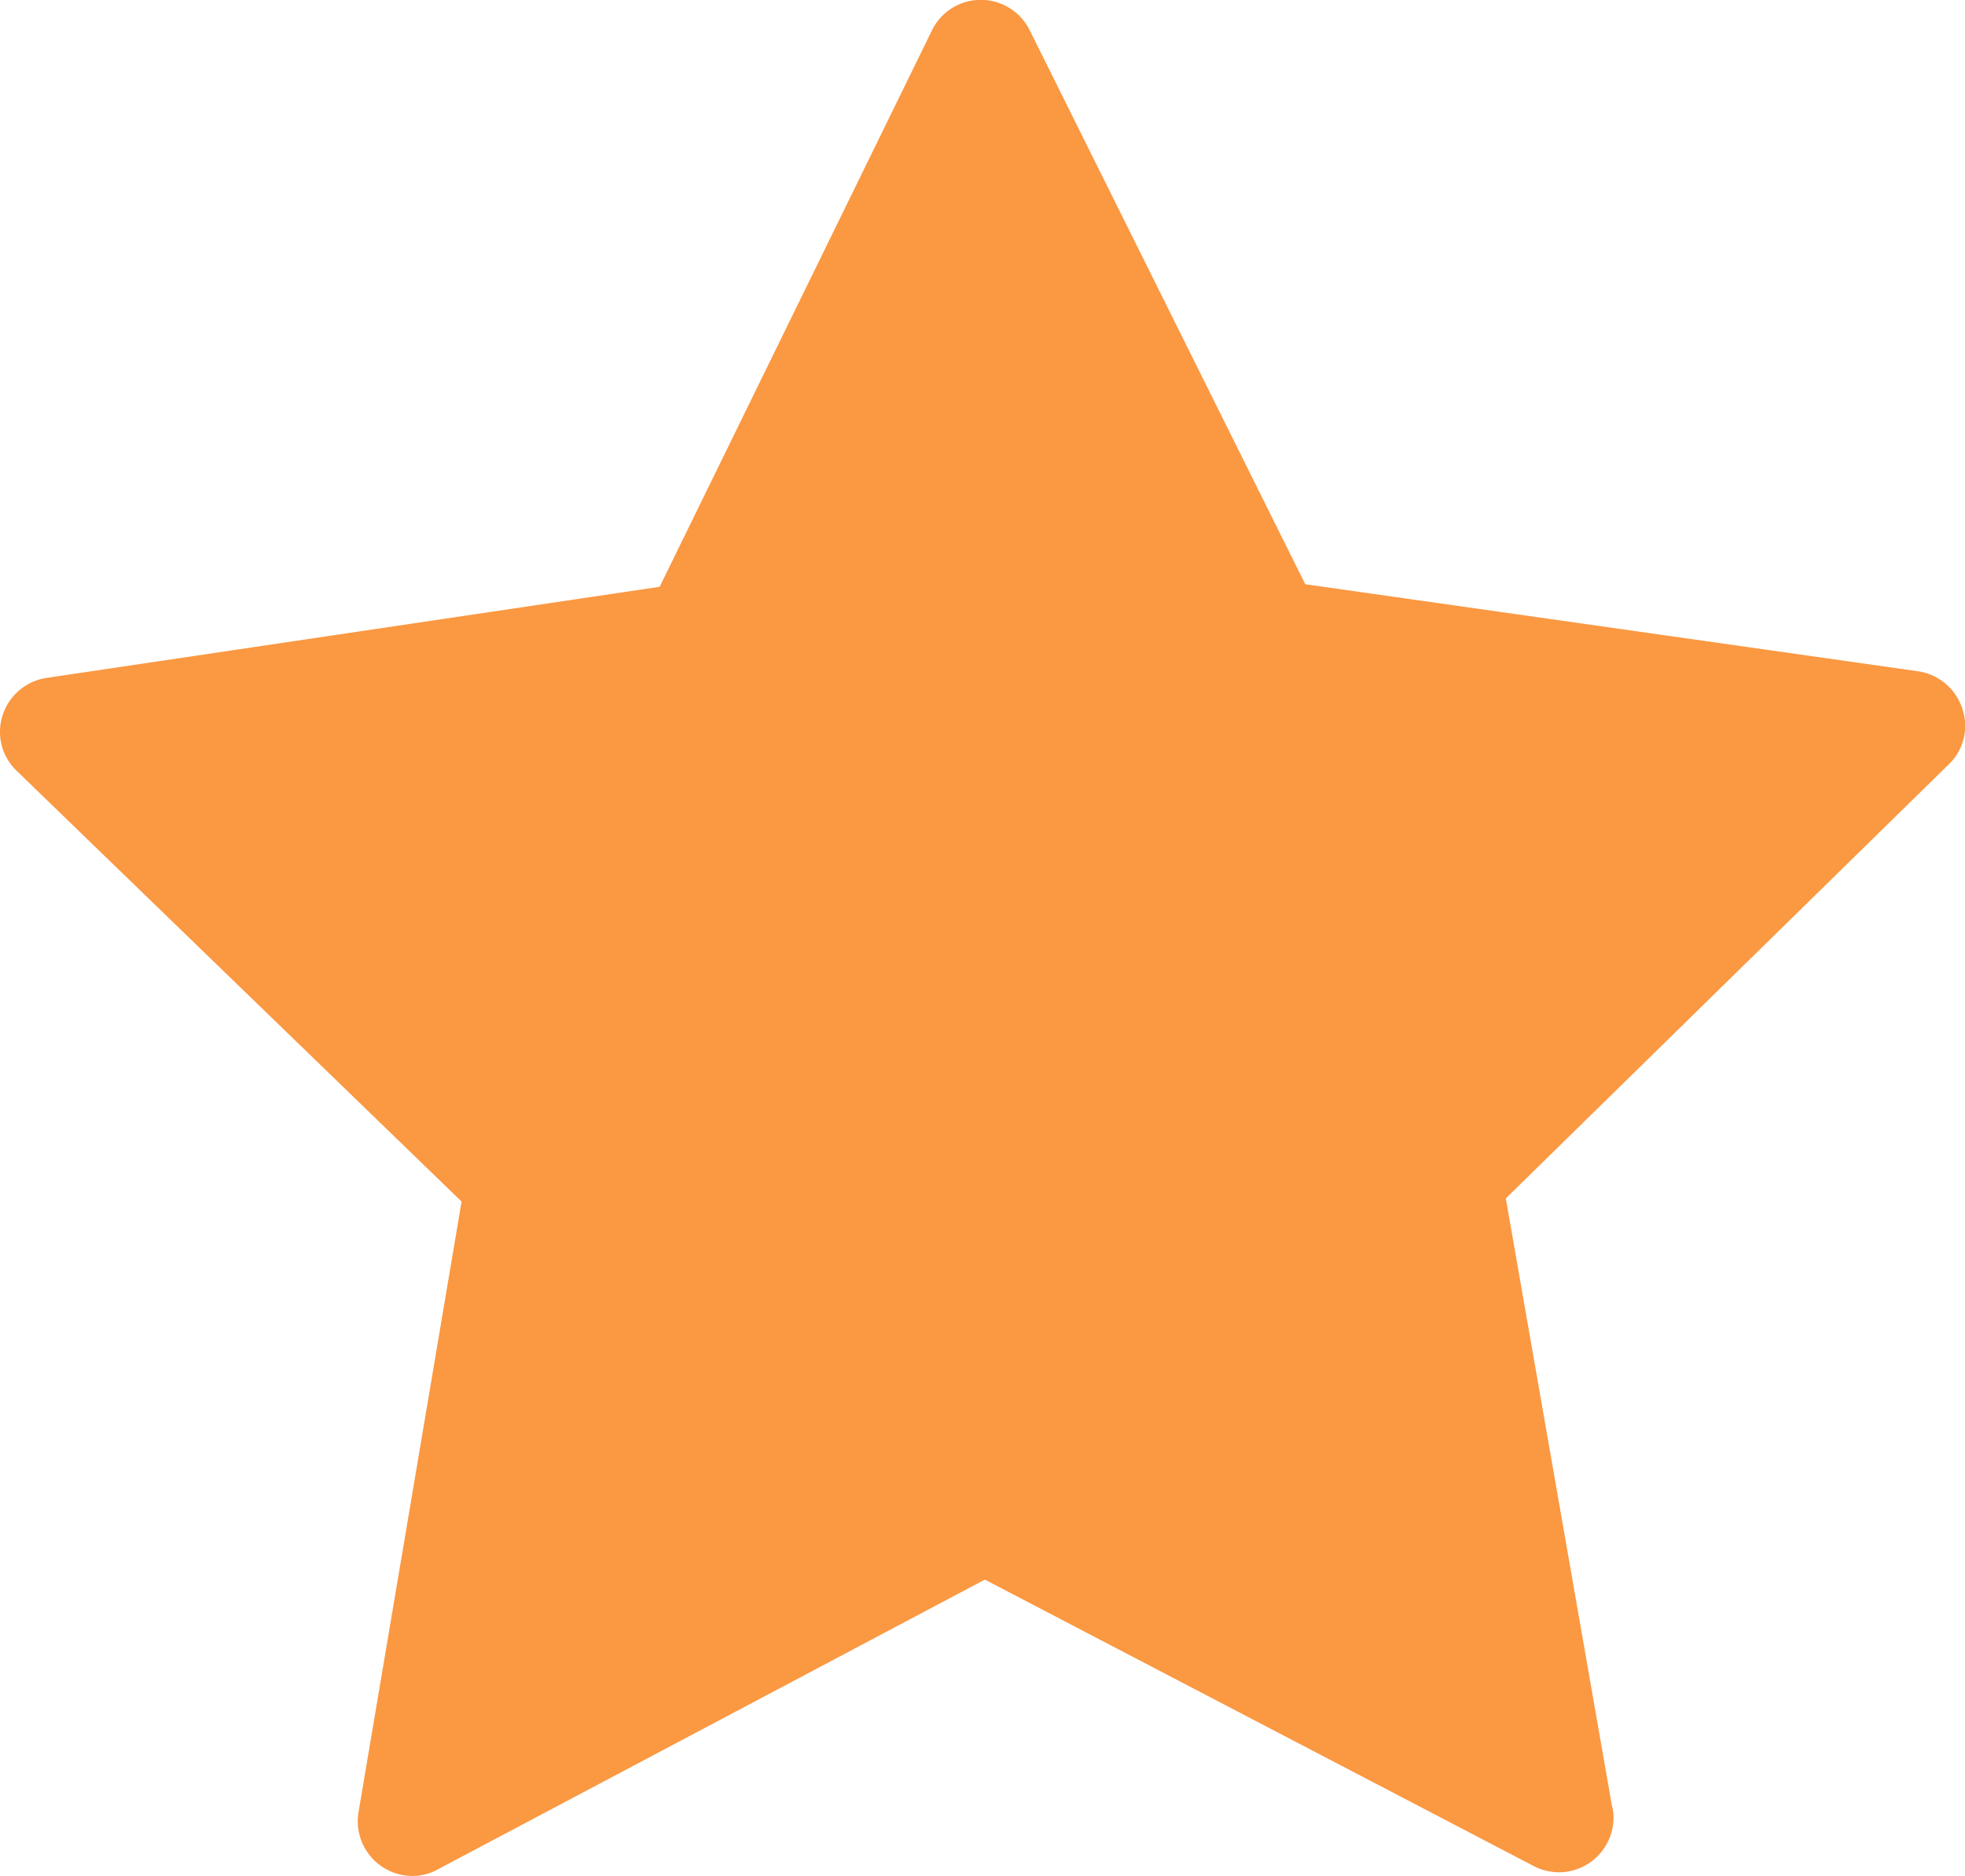
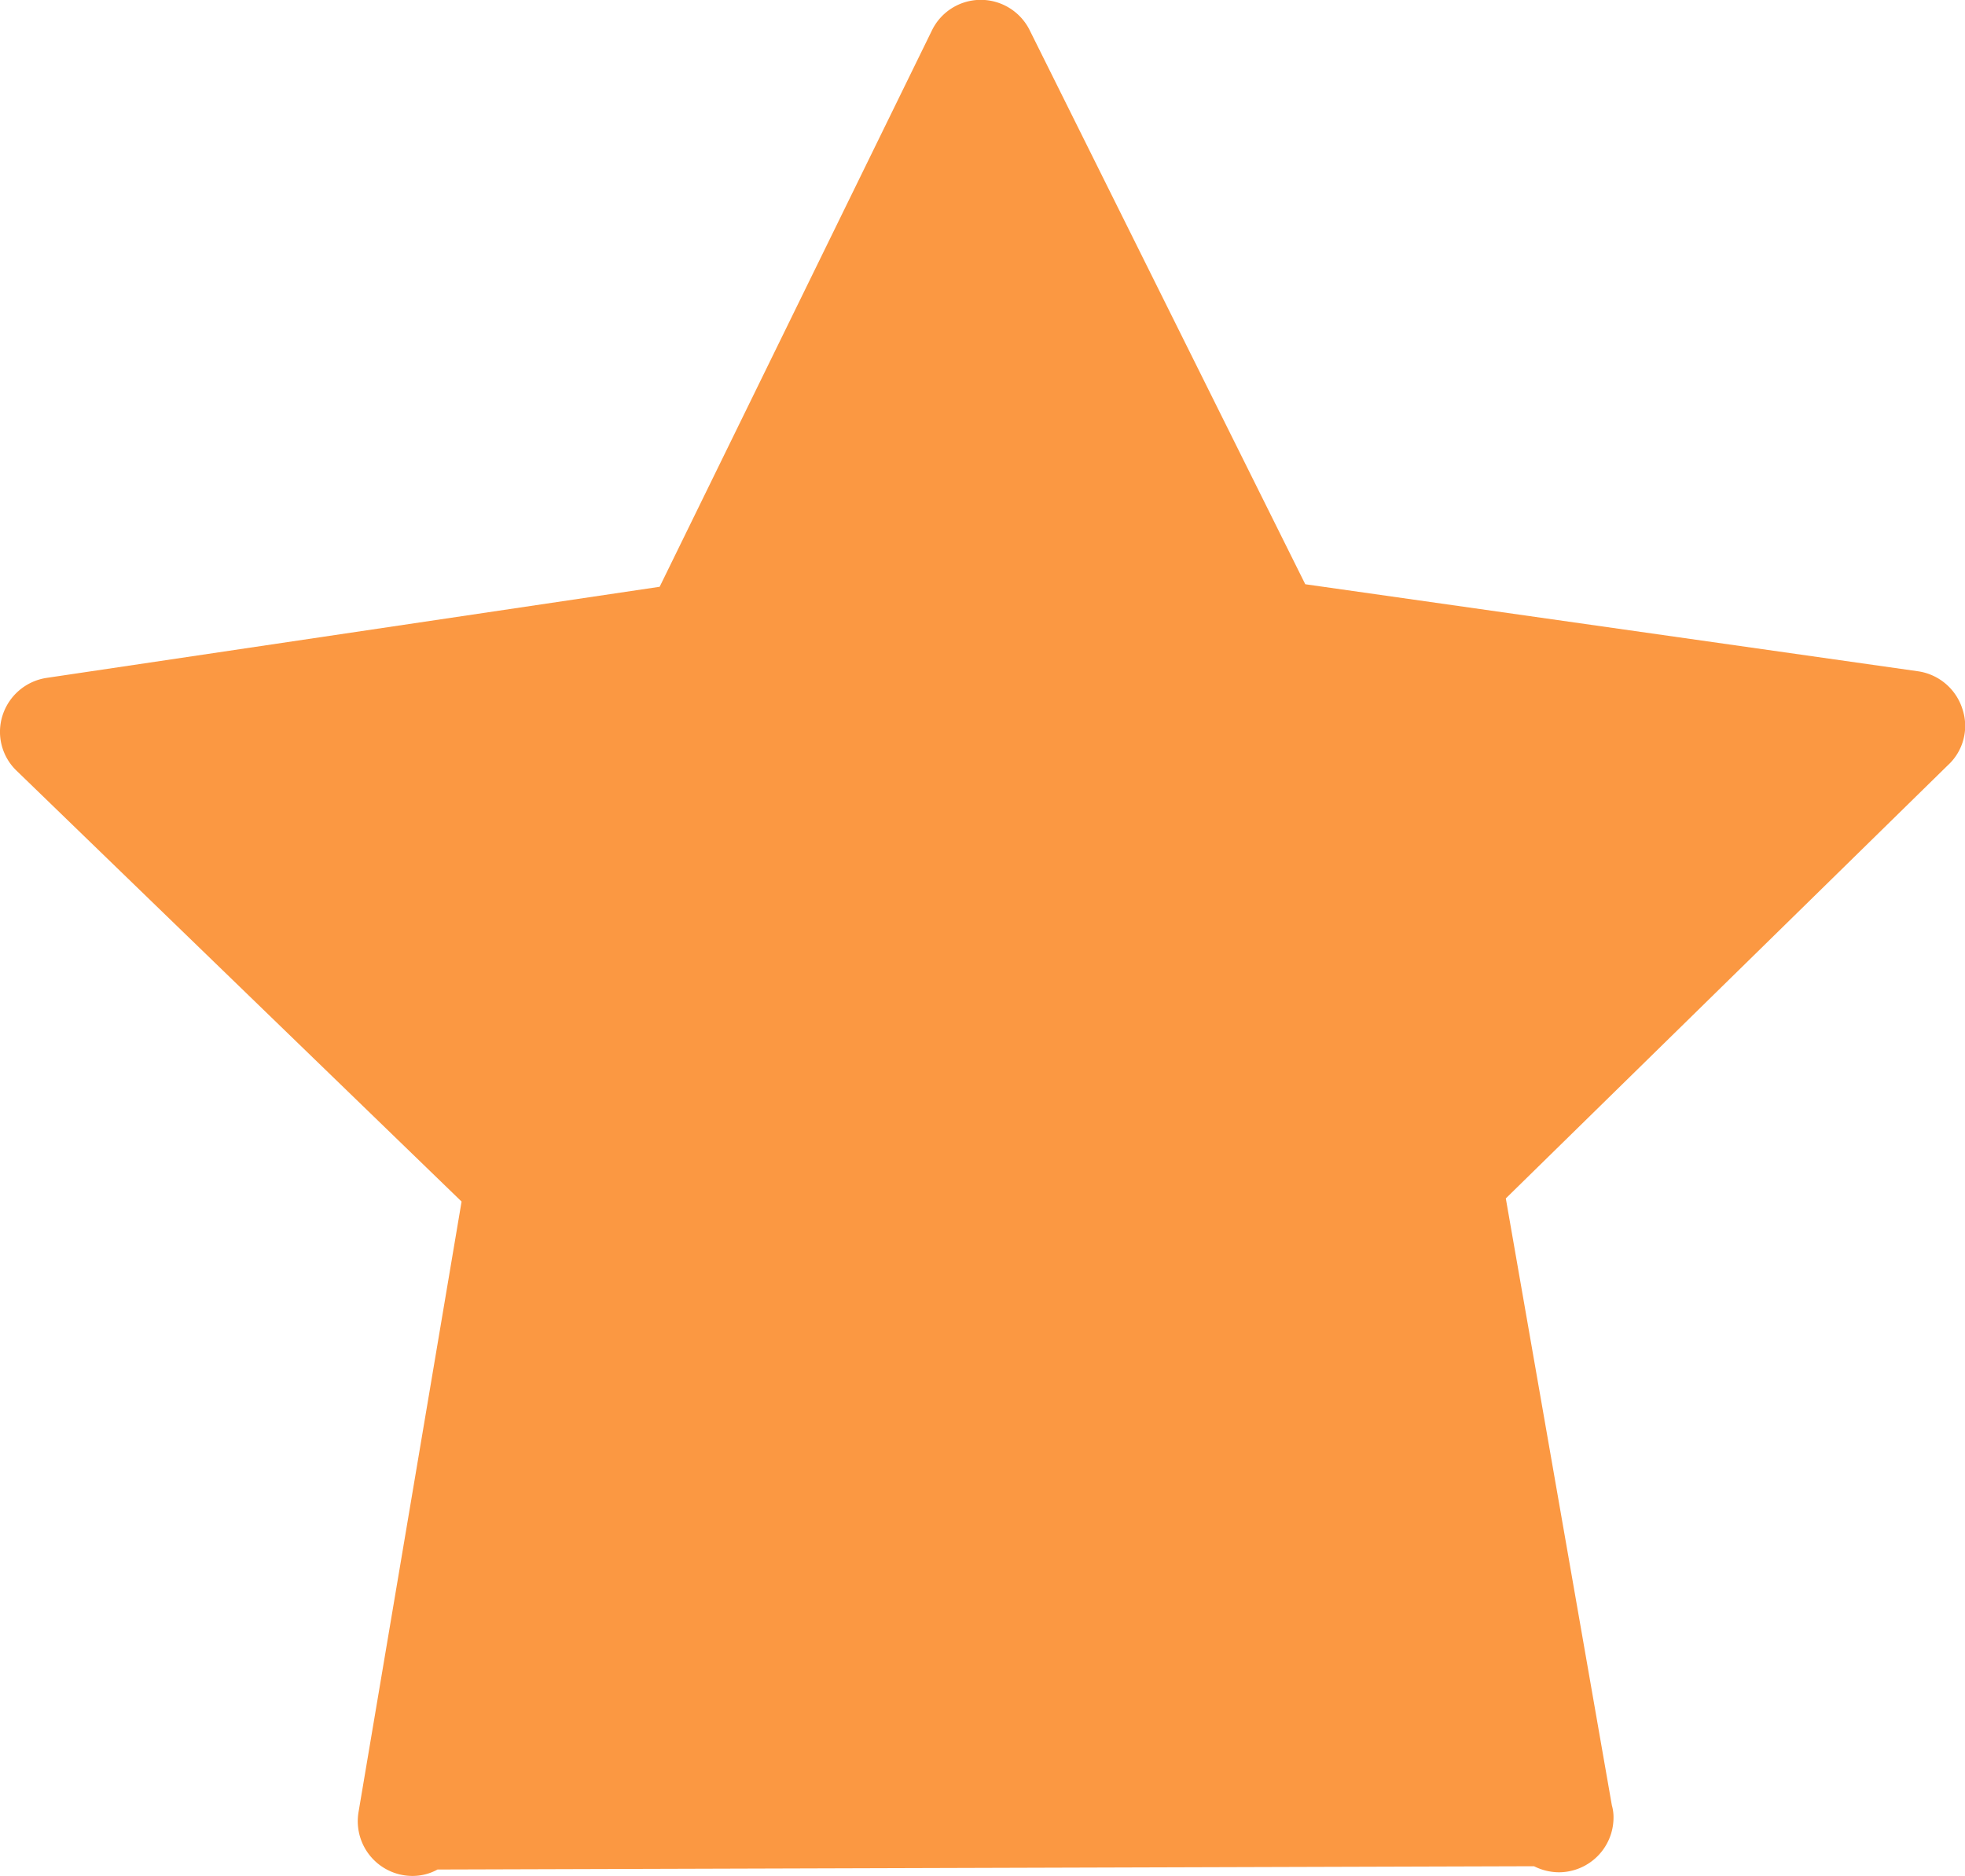
<svg xmlns="http://www.w3.org/2000/svg" width="26.309" height="25.119" viewBox="0 0 26.309 25.119">
-   <path id="Path_205" data-name="Path 205" d="M26.273,20.5a.734.734,0,0,0-.589-.5l-8.208-1.166-3.693-7.425a.732.732,0,0,0-.653-.4h0a.727.727,0,0,0-.653.41L8.832,18.868.624,20.088a.734.734,0,0,0-.589.5.721.721,0,0,0,.189.745L6.18,27.1,4.8,35.277a.733.733,0,0,0,.718.853.693.693,0,0,0,.34-.086l7.328-3.882L20.539,36a.746.746,0,0,0,.335.081h0a.733.733,0,0,0,.729-.729.57.57,0,0,0-.022-.167l-1.42-8.127,5.918-5.8A.714.714,0,0,0,26.273,20.5Z" transform="translate(0 -11.011)" fill="#fb9842" />
+   <path id="Path_205" data-name="Path 205" d="M26.273,20.5a.734.734,0,0,0-.589-.5l-8.208-1.166-3.693-7.425a.732.732,0,0,0-.653-.4h0a.727.727,0,0,0-.653.41L8.832,18.868.624,20.088a.734.734,0,0,0-.589.5.721.721,0,0,0,.189.745L6.18,27.1,4.8,35.277a.733.733,0,0,0,.718.853.693.693,0,0,0,.34-.086L20.539,36a.746.746,0,0,0,.335.081h0a.733.733,0,0,0,.729-.729.57.57,0,0,0-.022-.167l-1.42-8.127,5.918-5.8A.714.714,0,0,0,26.273,20.5Z" transform="translate(0 -11.011)" fill="#fb9842" />
</svg>